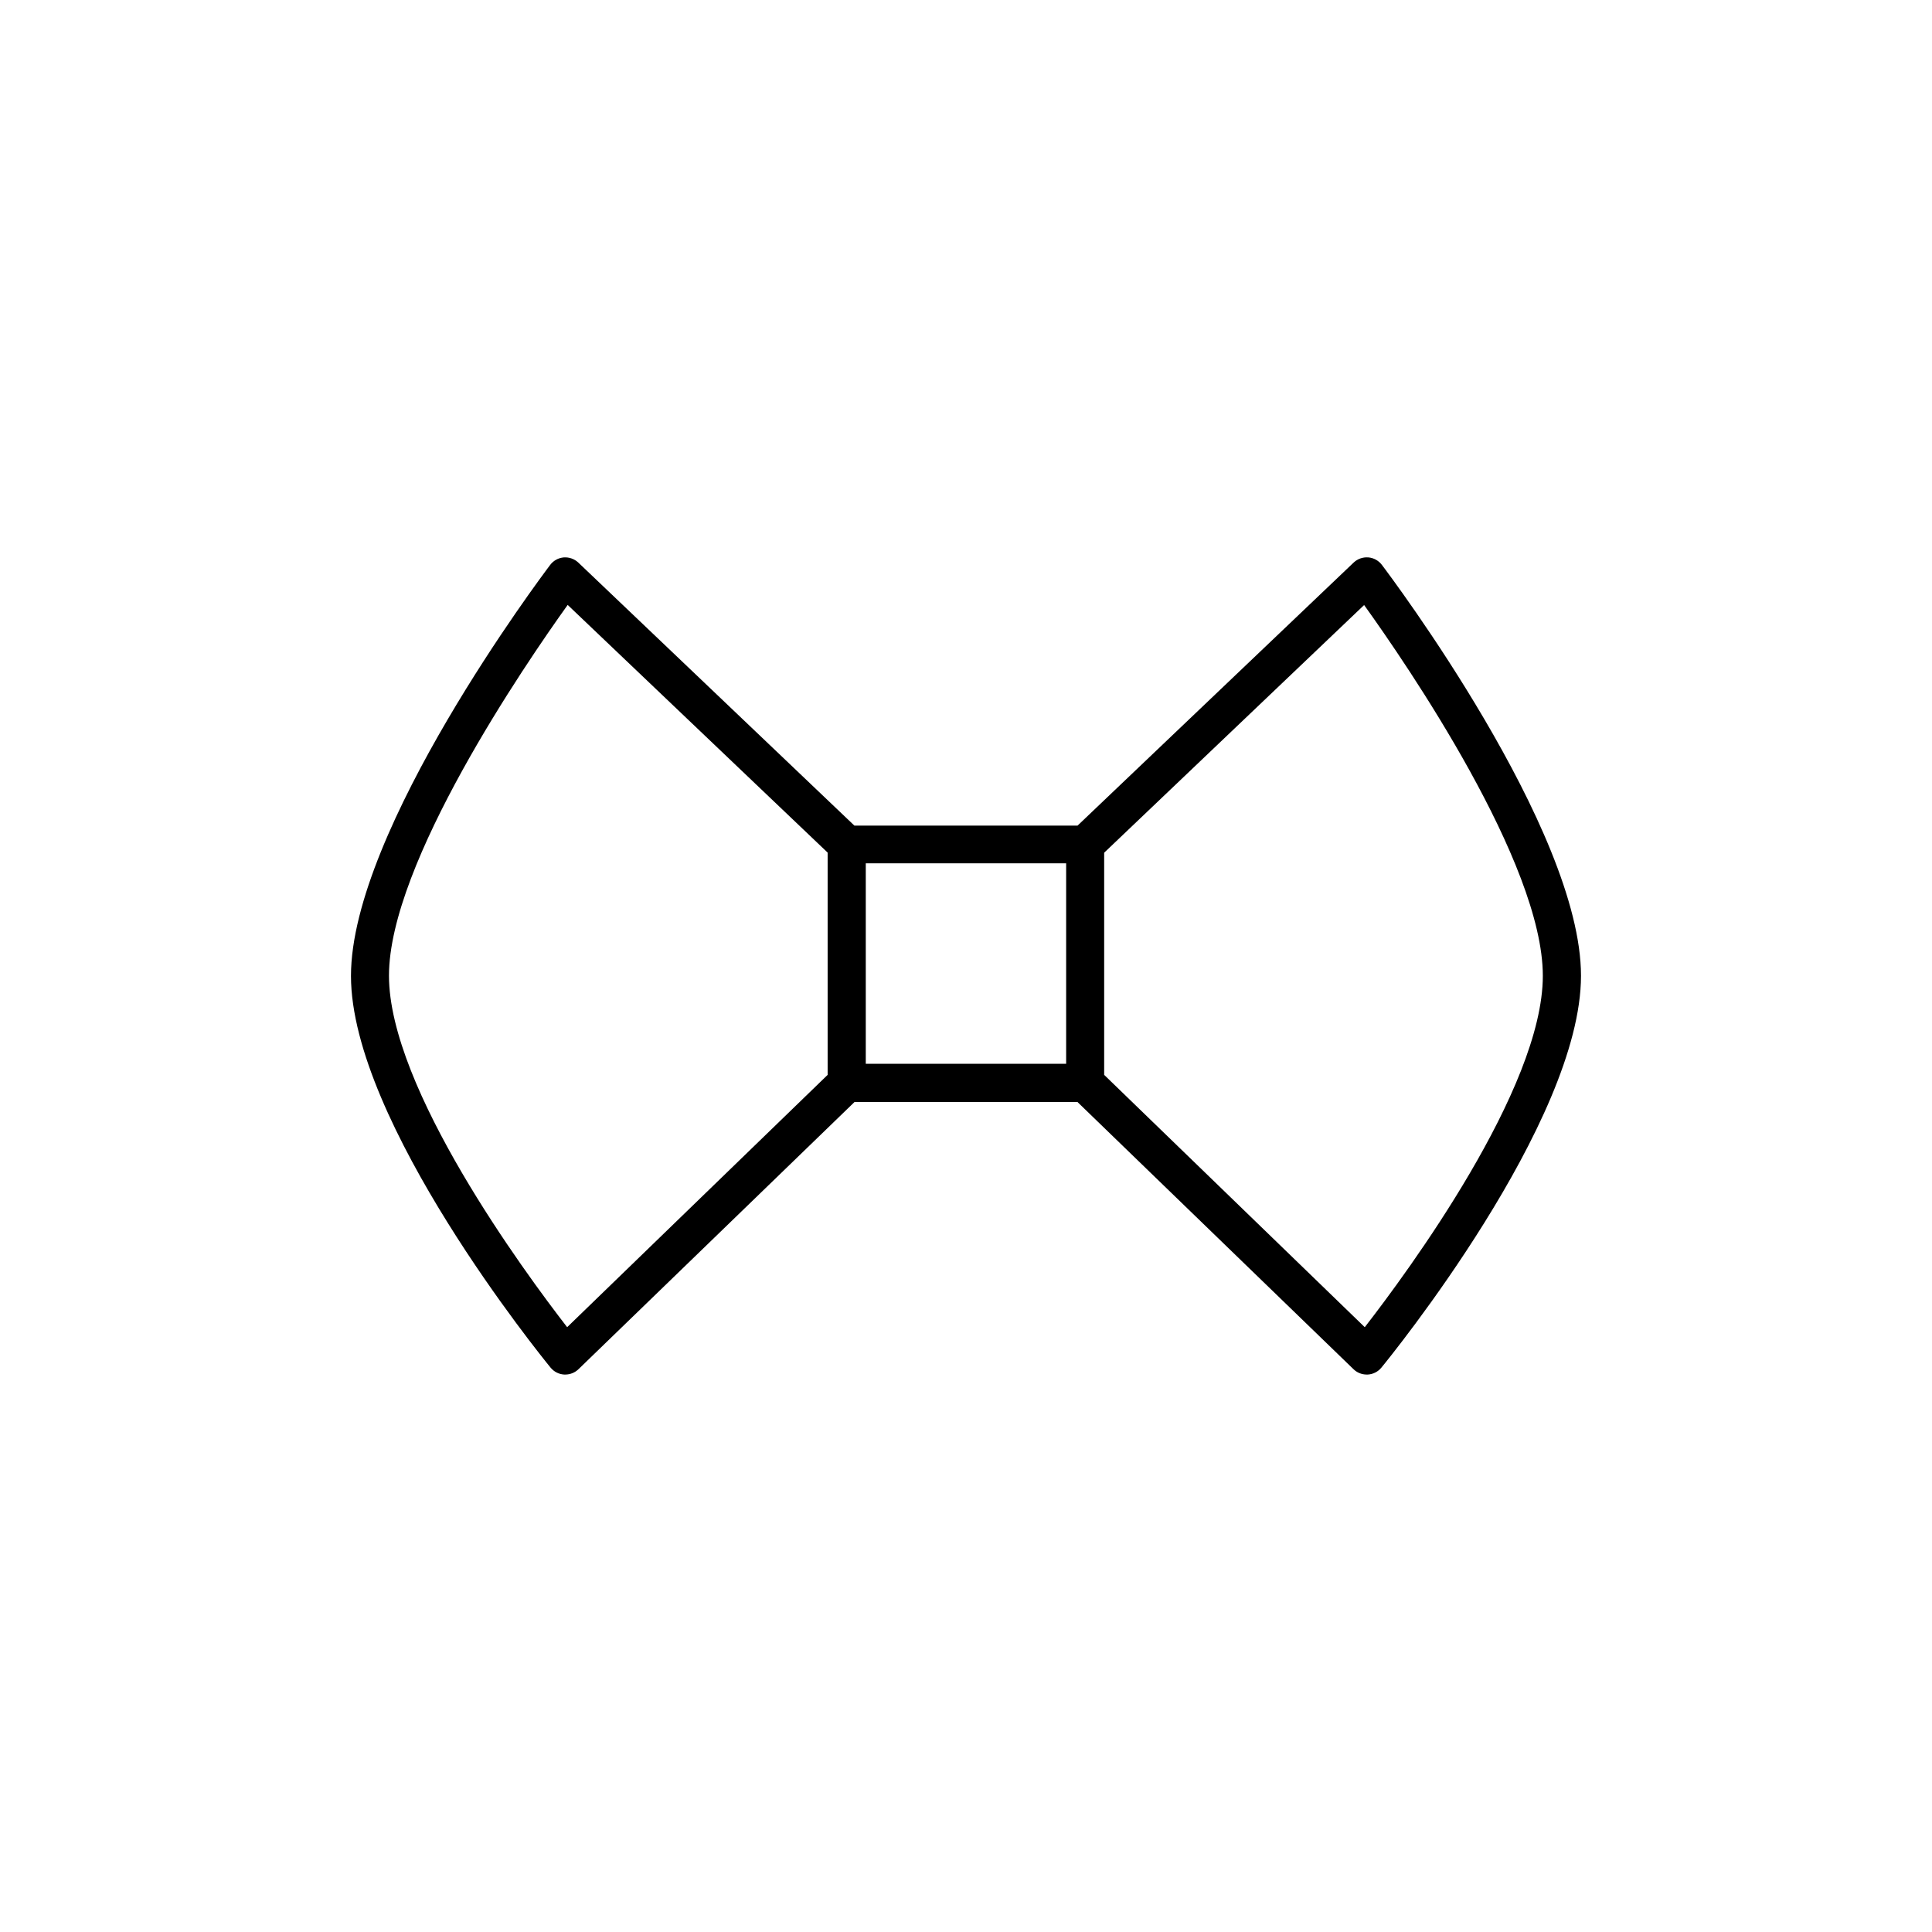
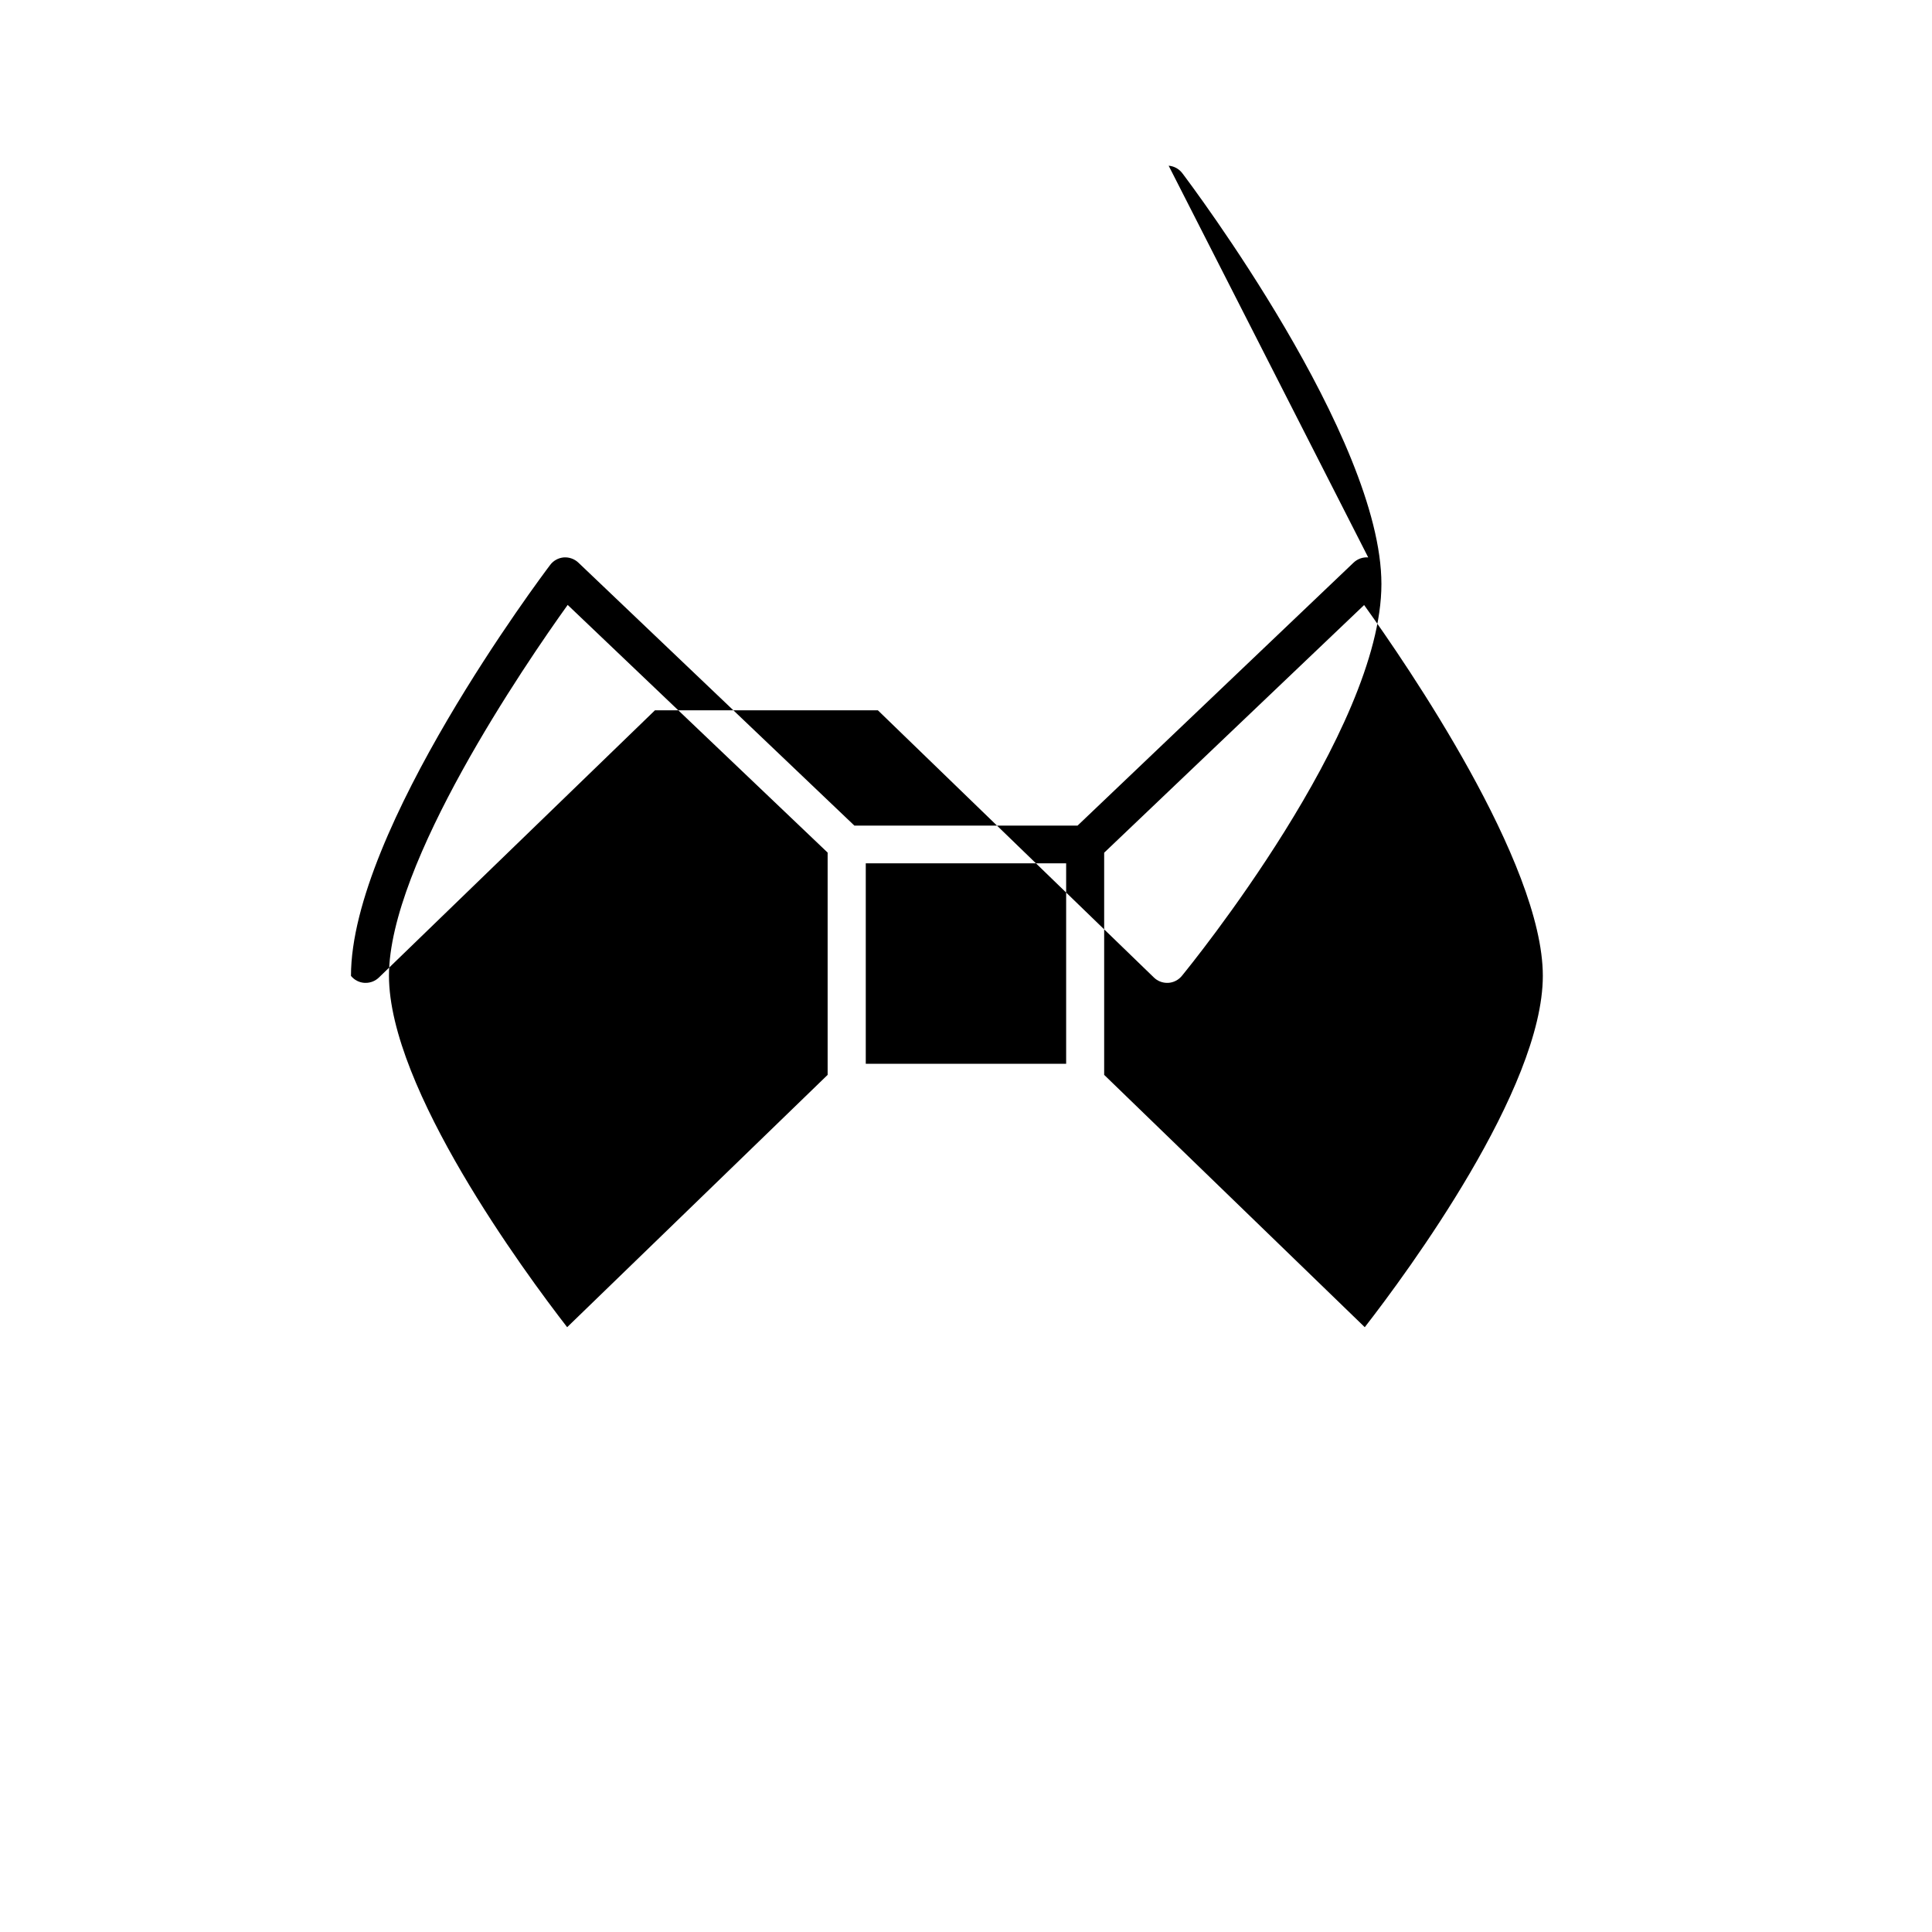
<svg xmlns="http://www.w3.org/2000/svg" fill="#000000" width="800px" height="800px" version="1.1" viewBox="144 144 512 512">
-   <path d="m506.59 291.72c-1.43-0.113-2.84 0.391-3.879 1.383l-73.145 69.688h-59.148l-73.145-69.688h0.004c-1.043-0.984-2.449-1.484-3.879-1.383-1.438 0.125-2.758 0.855-3.617 2.016-2.144 2.84-52.77 70.191-52.77 108.89s50.723 101.16 52.891 103.8c0.891 1.094 2.199 1.762 3.606 1.844h0.293c1.309 0 2.566-0.508 3.508-1.422l73.145-70.805h59.086l73.145 70.805h-0.004c0.941 0.914 2.199 1.422 3.508 1.422h0.293c1.406-0.082 2.715-0.75 3.606-1.844 2.168-2.629 52.891-65.023 52.891-103.84s-50.621-106.05-52.77-108.89c-0.867-1.145-2.184-1.867-3.617-1.984zm-212.29 204c-11.355-14.66-47.219-63.348-47.219-93.156 0-29.805 36.082-82.523 47.359-98.254l68.891 65.637v58.906zm79.137-122.93h53.102v53.121h-53.102zm132.24 122.93-69.062-66.867v-58.875l68.891-65.637c11.305 15.73 47.359 68.305 47.359 98.254 0 29.945-35.832 78.492-47.188 93.125z" />
+   <path d="m506.59 291.72c-1.43-0.113-2.84 0.391-3.879 1.383l-73.145 69.688h-59.148l-73.145-69.688h0.004c-1.043-0.984-2.449-1.484-3.879-1.383-1.438 0.125-2.758 0.855-3.617 2.016-2.144 2.84-52.77 70.191-52.77 108.89c0.891 1.094 2.199 1.762 3.606 1.844h0.293c1.309 0 2.566-0.508 3.508-1.422l73.145-70.805h59.086l73.145 70.805h-0.004c0.941 0.914 2.199 1.422 3.508 1.422h0.293c1.406-0.082 2.715-0.75 3.606-1.844 2.168-2.629 52.891-65.023 52.891-103.84s-50.621-106.05-52.77-108.89c-0.867-1.145-2.184-1.867-3.617-1.984zm-212.29 204c-11.355-14.66-47.219-63.348-47.219-93.156 0-29.805 36.082-82.523 47.359-98.254l68.891 65.637v58.906zm79.137-122.93h53.102v53.121h-53.102zm132.24 122.93-69.062-66.867v-58.875l68.891-65.637c11.305 15.73 47.359 68.305 47.359 98.254 0 29.945-35.832 78.492-47.188 93.125z" />
</svg>